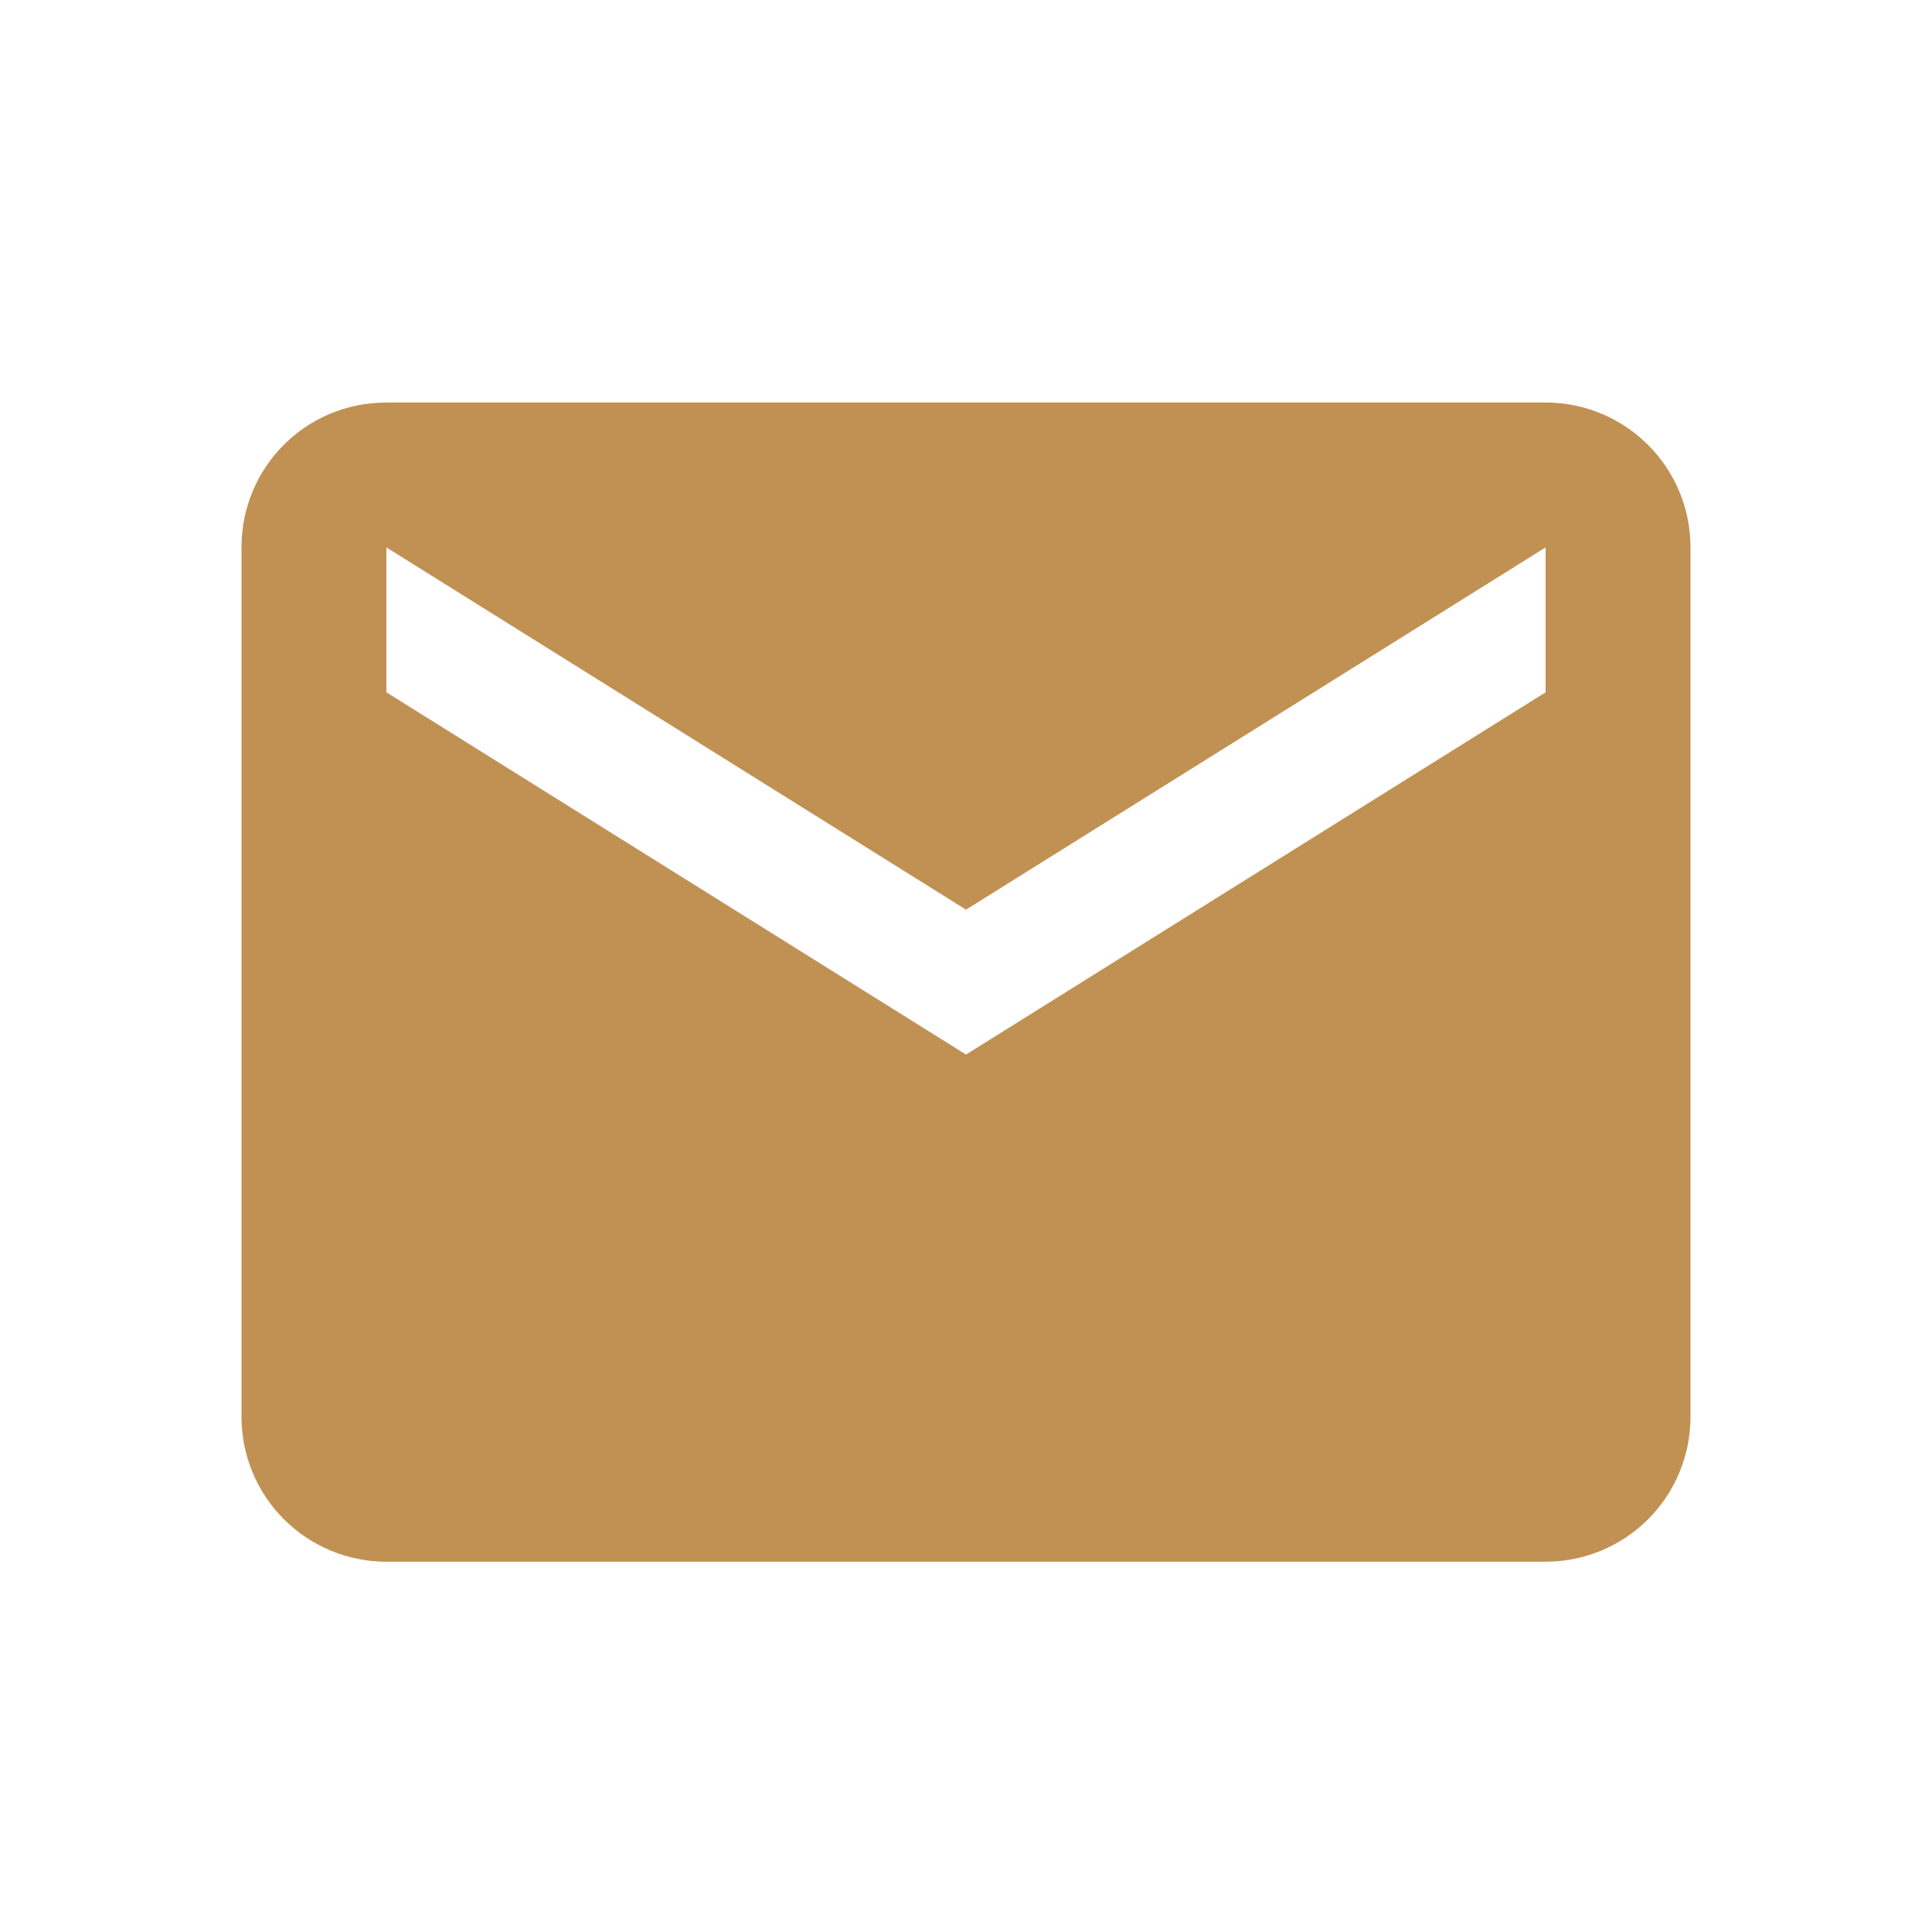
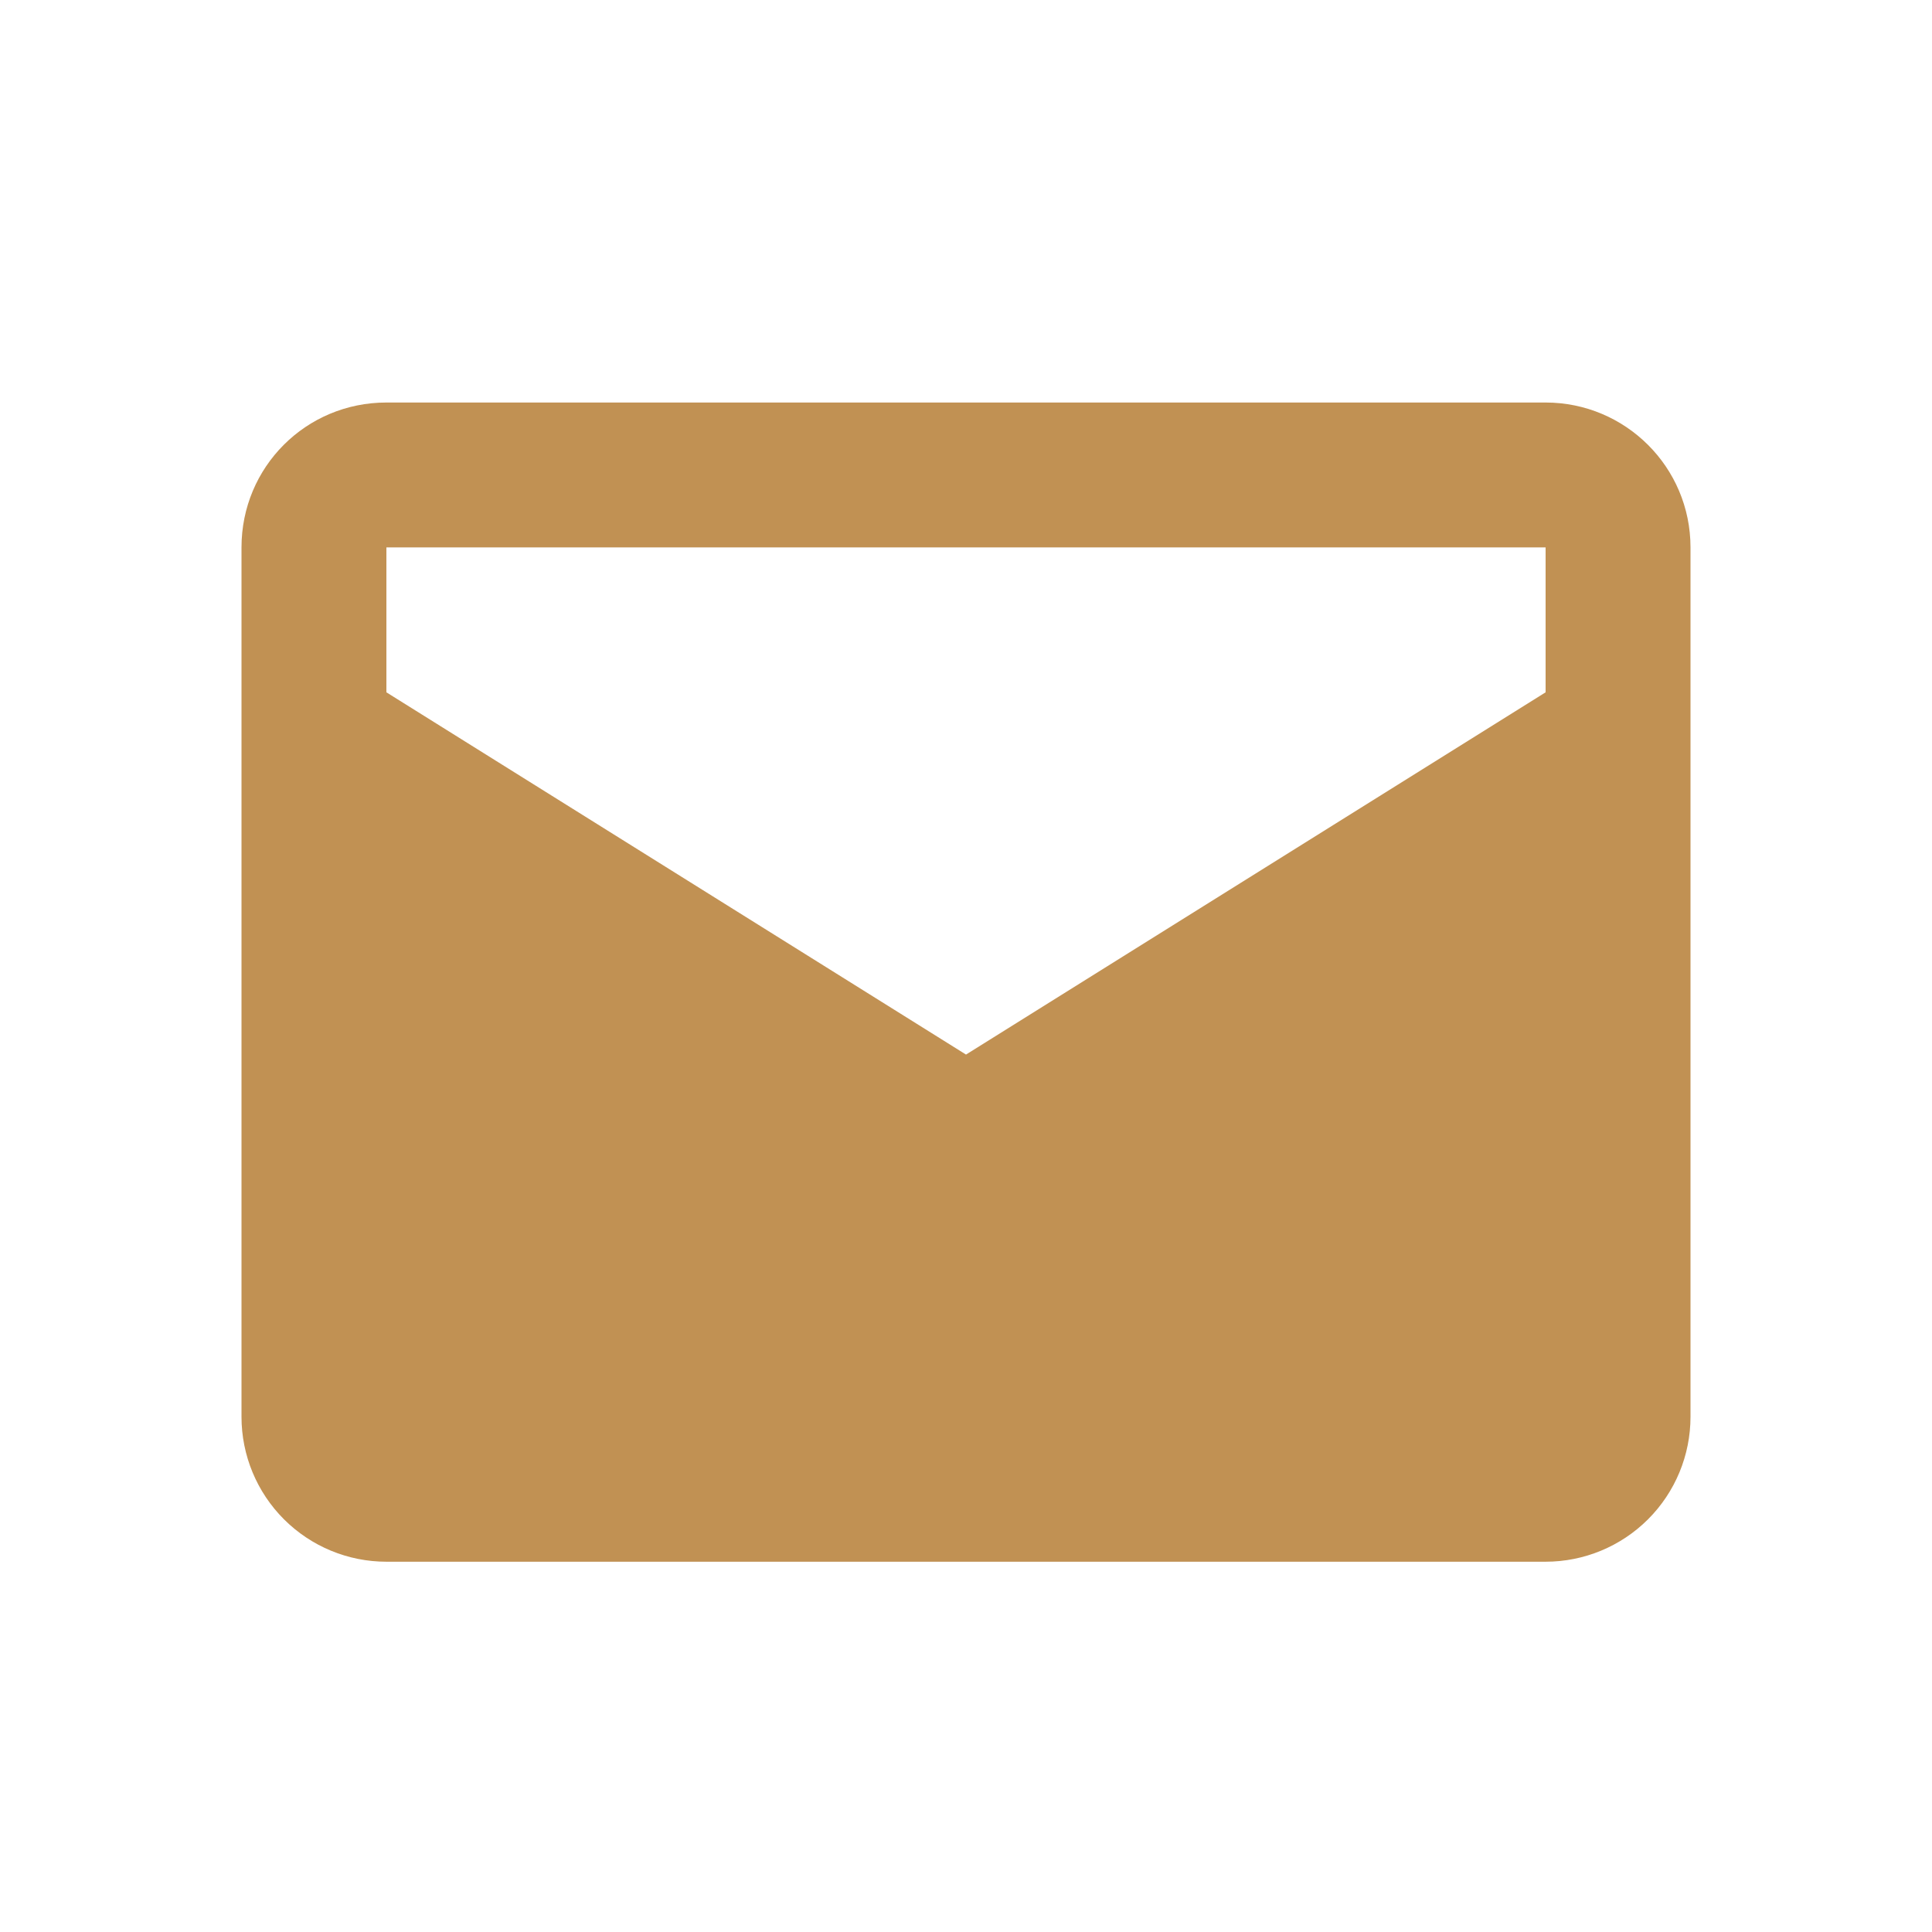
<svg xmlns="http://www.w3.org/2000/svg" width="32" height="32" viewBox="0 0 32 32" fill="none">
-   <path d="M25.6 11.467L16 17.467L6.4 11.467V9.067L16 15.067L25.6 9.067V11.467ZM25.6 6.667H6.4C5.068 6.667 4 7.735 4 9.067V23.467C4 24.104 4.253 24.714 4.703 25.164C5.153 25.614 5.763 25.867 6.4 25.867H25.6C26.236 25.867 26.847 25.614 27.297 25.164C27.747 24.714 28 24.104 28 23.467V9.067C28 7.735 26.92 6.667 25.6 6.667Z" fill="#C19153" />
+   <path d="M25.6 11.467L16 17.467L6.4 11.467V9.067L25.6 9.067V11.467ZM25.6 6.667H6.4C5.068 6.667 4 7.735 4 9.067V23.467C4 24.104 4.253 24.714 4.703 25.164C5.153 25.614 5.763 25.867 6.4 25.867H25.6C26.236 25.867 26.847 25.614 27.297 25.164C27.747 24.714 28 24.104 28 23.467V9.067C28 7.735 26.92 6.667 25.6 6.667Z" fill="#C19153" />
</svg>